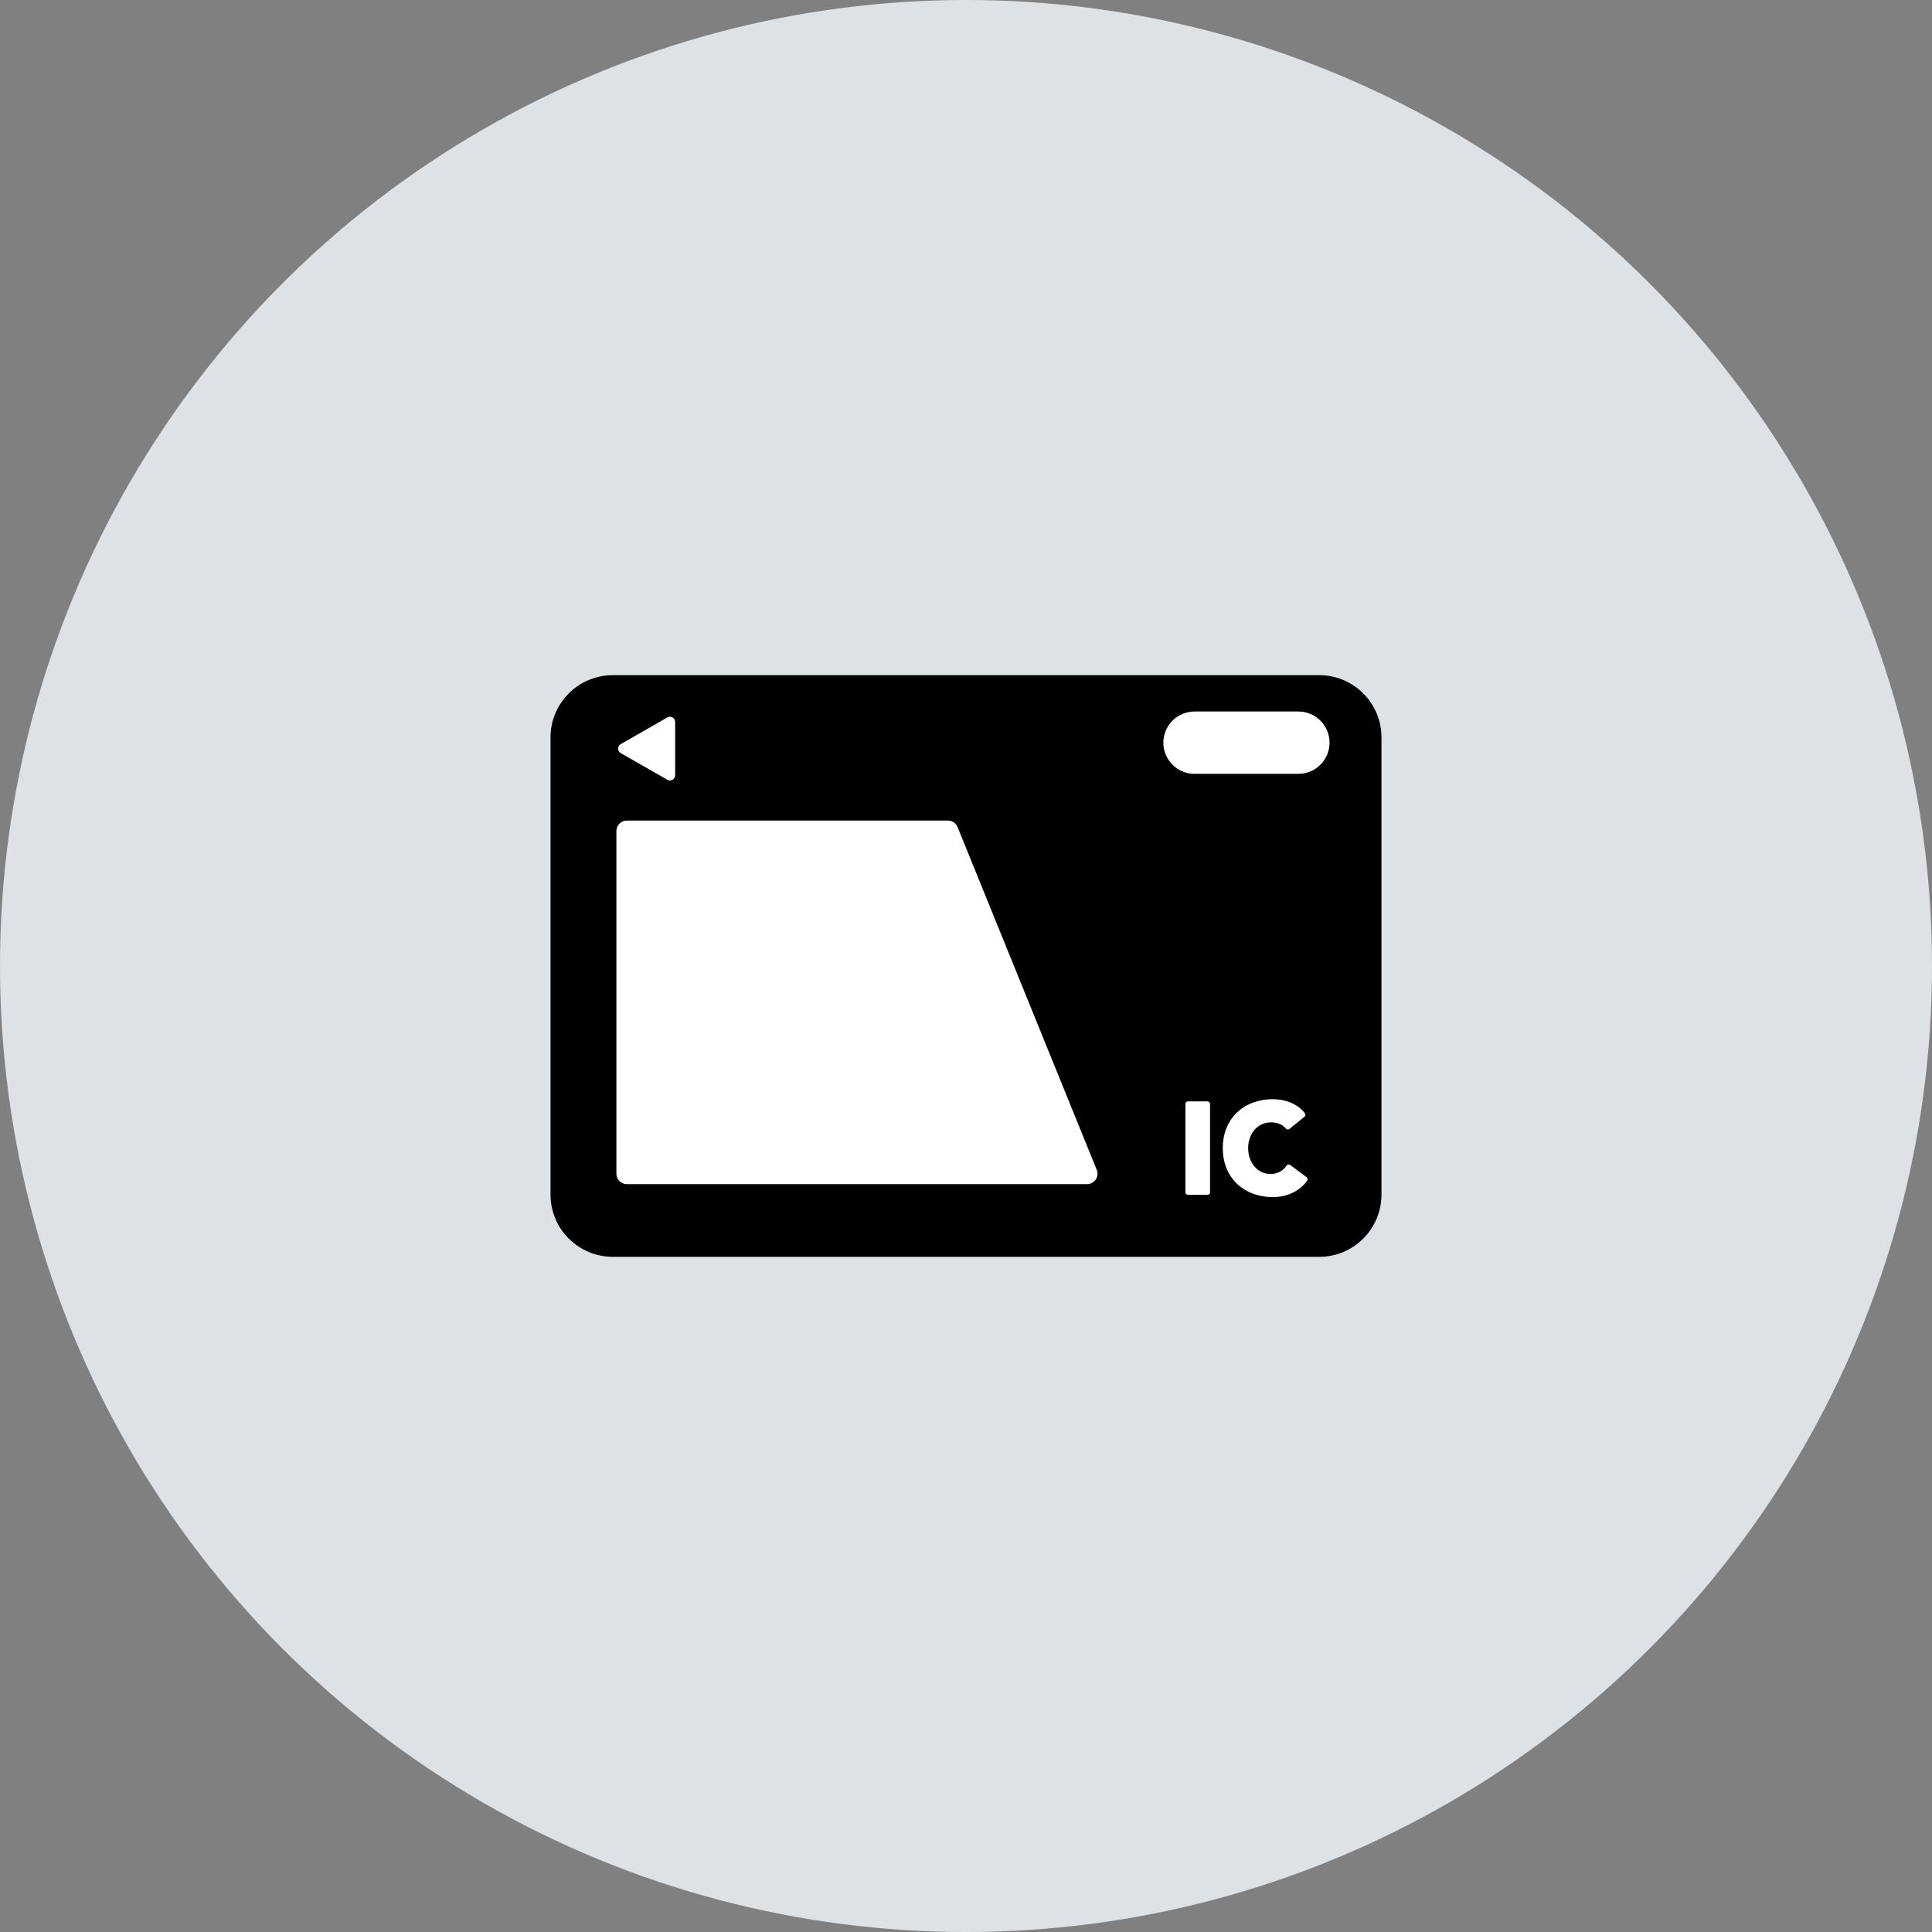
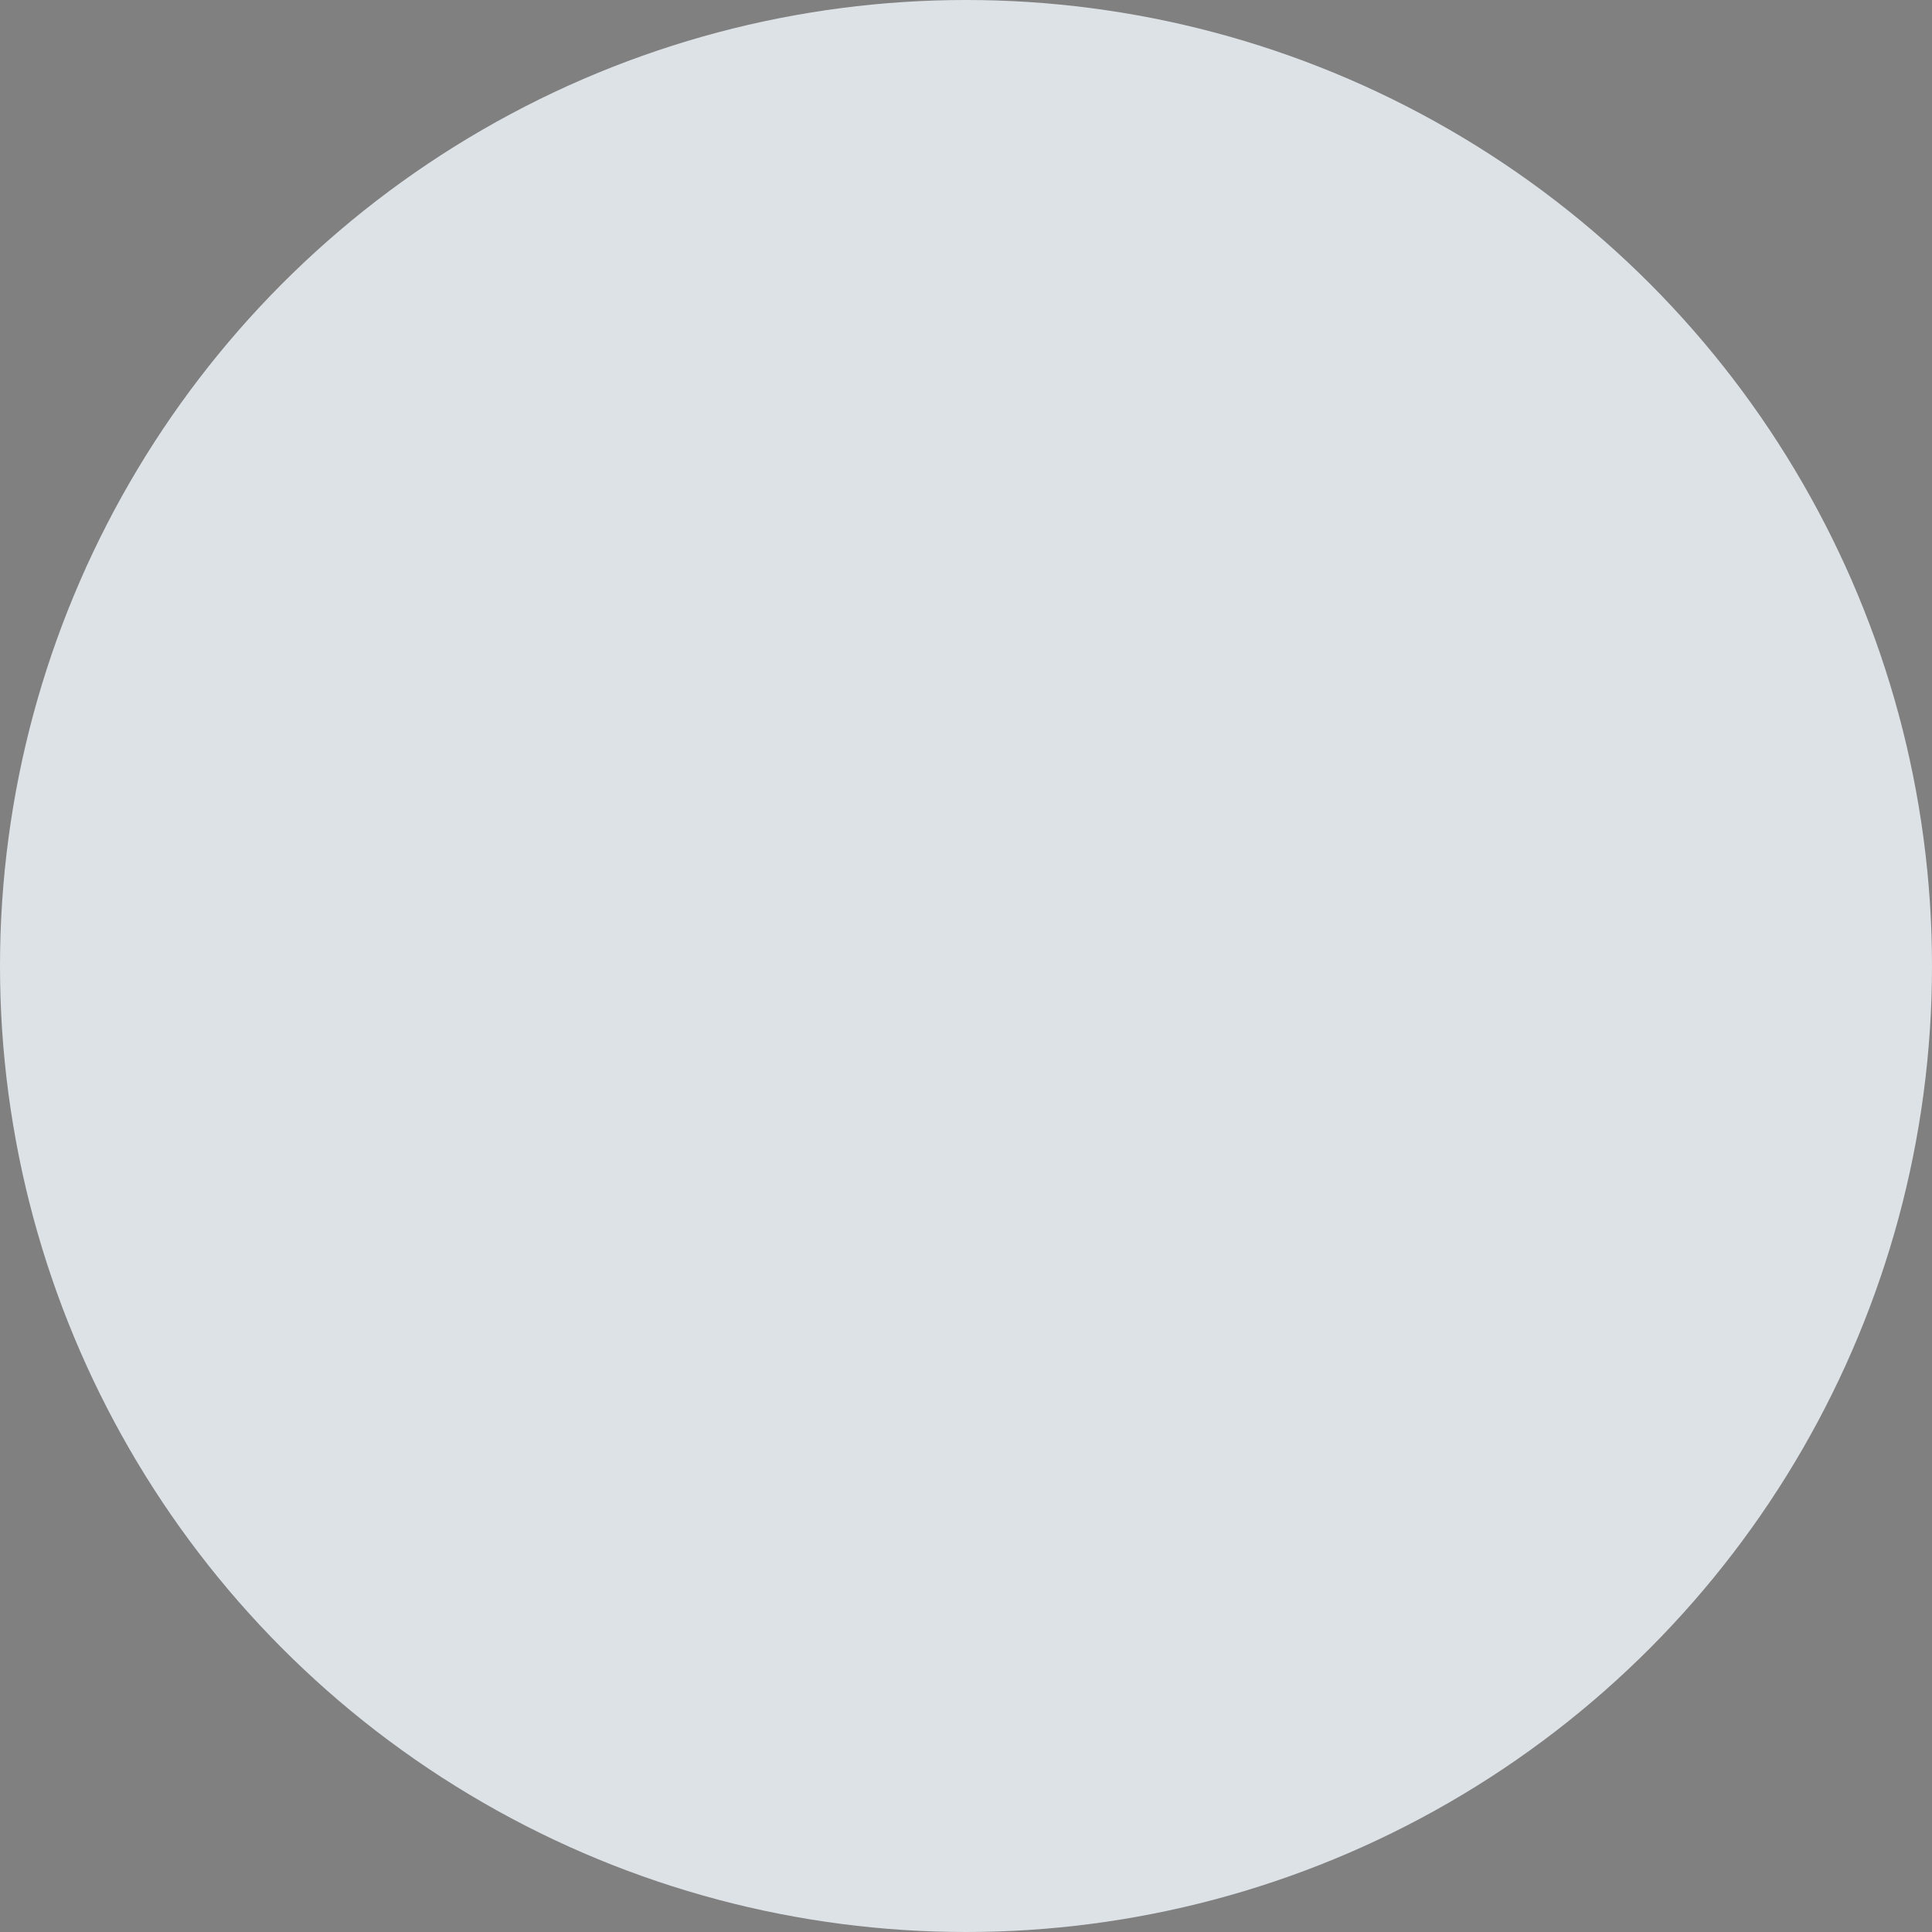
<svg xmlns="http://www.w3.org/2000/svg" width="186" height="186" viewBox="0 0 186 186" fill="none">
  <rect x="0" y="0" width="186" height="186" fill="#808080" stroke="none" />
  <circle cx="93" cy="93" r="93" fill="#DDE2E7" />
  <g clip-path="url(#clip0_2566_10103)">
    <path d="M53 71V115C53 118.314 55.686 121 59 121H127C130.314 121 133 118.314 133 115V71C133 67.686 130.314 65 127 65H59C55.686 65 53 67.686 53 71Z" fill="black" />
-     <path d="M59.76 72.506C59.684 72.462 59.62 72.399 59.576 72.323C59.532 72.246 59.508 72.16 59.508 72.072C59.508 71.984 59.532 71.897 59.576 71.821C59.62 71.745 59.684 71.682 59.76 71.638L64.252 69.07C64.328 69.027 64.413 69.004 64.501 69.004C64.588 69.004 64.674 69.027 64.749 69.07C64.825 69.114 64.888 69.177 64.932 69.252C64.976 69.327 64.999 69.413 65 69.5V74.638C65 74.725 64.977 74.811 64.933 74.887C64.889 74.963 64.827 75.026 64.751 75.07C64.675 75.114 64.589 75.137 64.502 75.138C64.414 75.138 64.328 75.115 64.252 75.072L59.76 72.506Z" fill="white" />
+     <path d="M59.76 72.506C59.684 72.462 59.62 72.399 59.576 72.323C59.532 72.246 59.508 72.16 59.508 72.072C59.508 71.984 59.532 71.897 59.576 71.821C59.62 71.745 59.684 71.682 59.76 71.638L64.252 69.07C64.328 69.027 64.413 69.004 64.501 69.004C64.588 69.004 64.674 69.027 64.749 69.07C64.825 69.114 64.888 69.177 64.932 69.252C64.976 69.327 64.999 69.413 65 69.5V74.638C65 74.725 64.977 74.811 64.933 74.887C64.889 74.963 64.827 75.026 64.751 75.07C64.675 75.114 64.589 75.137 64.502 75.138C64.414 75.138 64.328 75.115 64.252 75.072L59.76 72.506" fill="white" />
    <path d="M60.343 80H91.261L104.661 113H60.343V80Z" fill="white" stroke="white" stroke-width="2" stroke-linecap="round" stroke-linejoin="round" />
-     <path d="M115 68.5H125C125.796 68.5 126.559 68.816 127.121 69.379C127.684 69.941 128 70.704 128 71.5C128 72.296 127.684 73.059 127.121 73.621C126.559 74.184 125.796 74.5 125 74.5H115C114.204 74.5 113.441 74.184 112.879 73.621C112.316 73.059 112 72.296 112 71.5C112 70.704 112.316 69.941 112.879 69.379C113.441 68.816 114.204 68.5 115 68.5Z" fill="white" />
-     <path d="M114.372 106.284H116.244V114.784H114.372V106.284ZM123.984 108.492C123.801 108.272 123.569 108.098 123.306 107.984C123.012 107.859 122.695 107.798 122.376 107.804C122.039 107.8 121.706 107.868 121.398 108.004C121.101 108.138 120.836 108.332 120.618 108.574C120.392 108.828 120.217 109.124 120.102 109.444C119.976 109.794 119.913 110.164 119.916 110.536C119.911 110.911 119.974 111.284 120.102 111.636C120.217 111.953 120.39 112.246 120.612 112.5C120.824 112.741 121.083 112.935 121.374 113.07C121.669 113.205 121.991 113.274 122.316 113.27C122.671 113.277 123.022 113.195 123.336 113.03C123.632 112.87 123.883 112.639 124.068 112.358L125.632 113.524C125.287 114.016 124.812 114.402 124.26 114.64C123.724 114.876 123.145 114.999 122.56 115C121.933 115.006 121.309 114.899 120.72 114.684C120.18 114.49 119.686 114.187 119.268 113.794C118.854 113.397 118.529 112.916 118.314 112.384C118.079 111.797 117.963 111.169 117.972 110.536C117.963 109.902 118.079 109.273 118.314 108.684C118.529 108.152 118.854 107.671 119.268 107.274C119.686 106.881 120.18 106.578 120.72 106.384C121.308 106.171 121.93 106.065 122.556 106.072C122.807 106.073 123.058 106.095 123.306 106.138C123.568 106.183 123.826 106.253 124.074 106.348C124.331 106.446 124.574 106.575 124.8 106.732C125.036 106.896 125.246 107.094 125.424 107.32L123.984 108.492Z" fill="white" stroke="white" stroke-width="0.5" stroke-linecap="round" stroke-linejoin="round" />
  </g>
  <defs>
    <clipPath id="clip0_2566_10103">
-       <rect width="80" height="56" fill="white" transform="translate(53 65)" />
-     </clipPath>
+       </clipPath>
  </defs>
</svg>